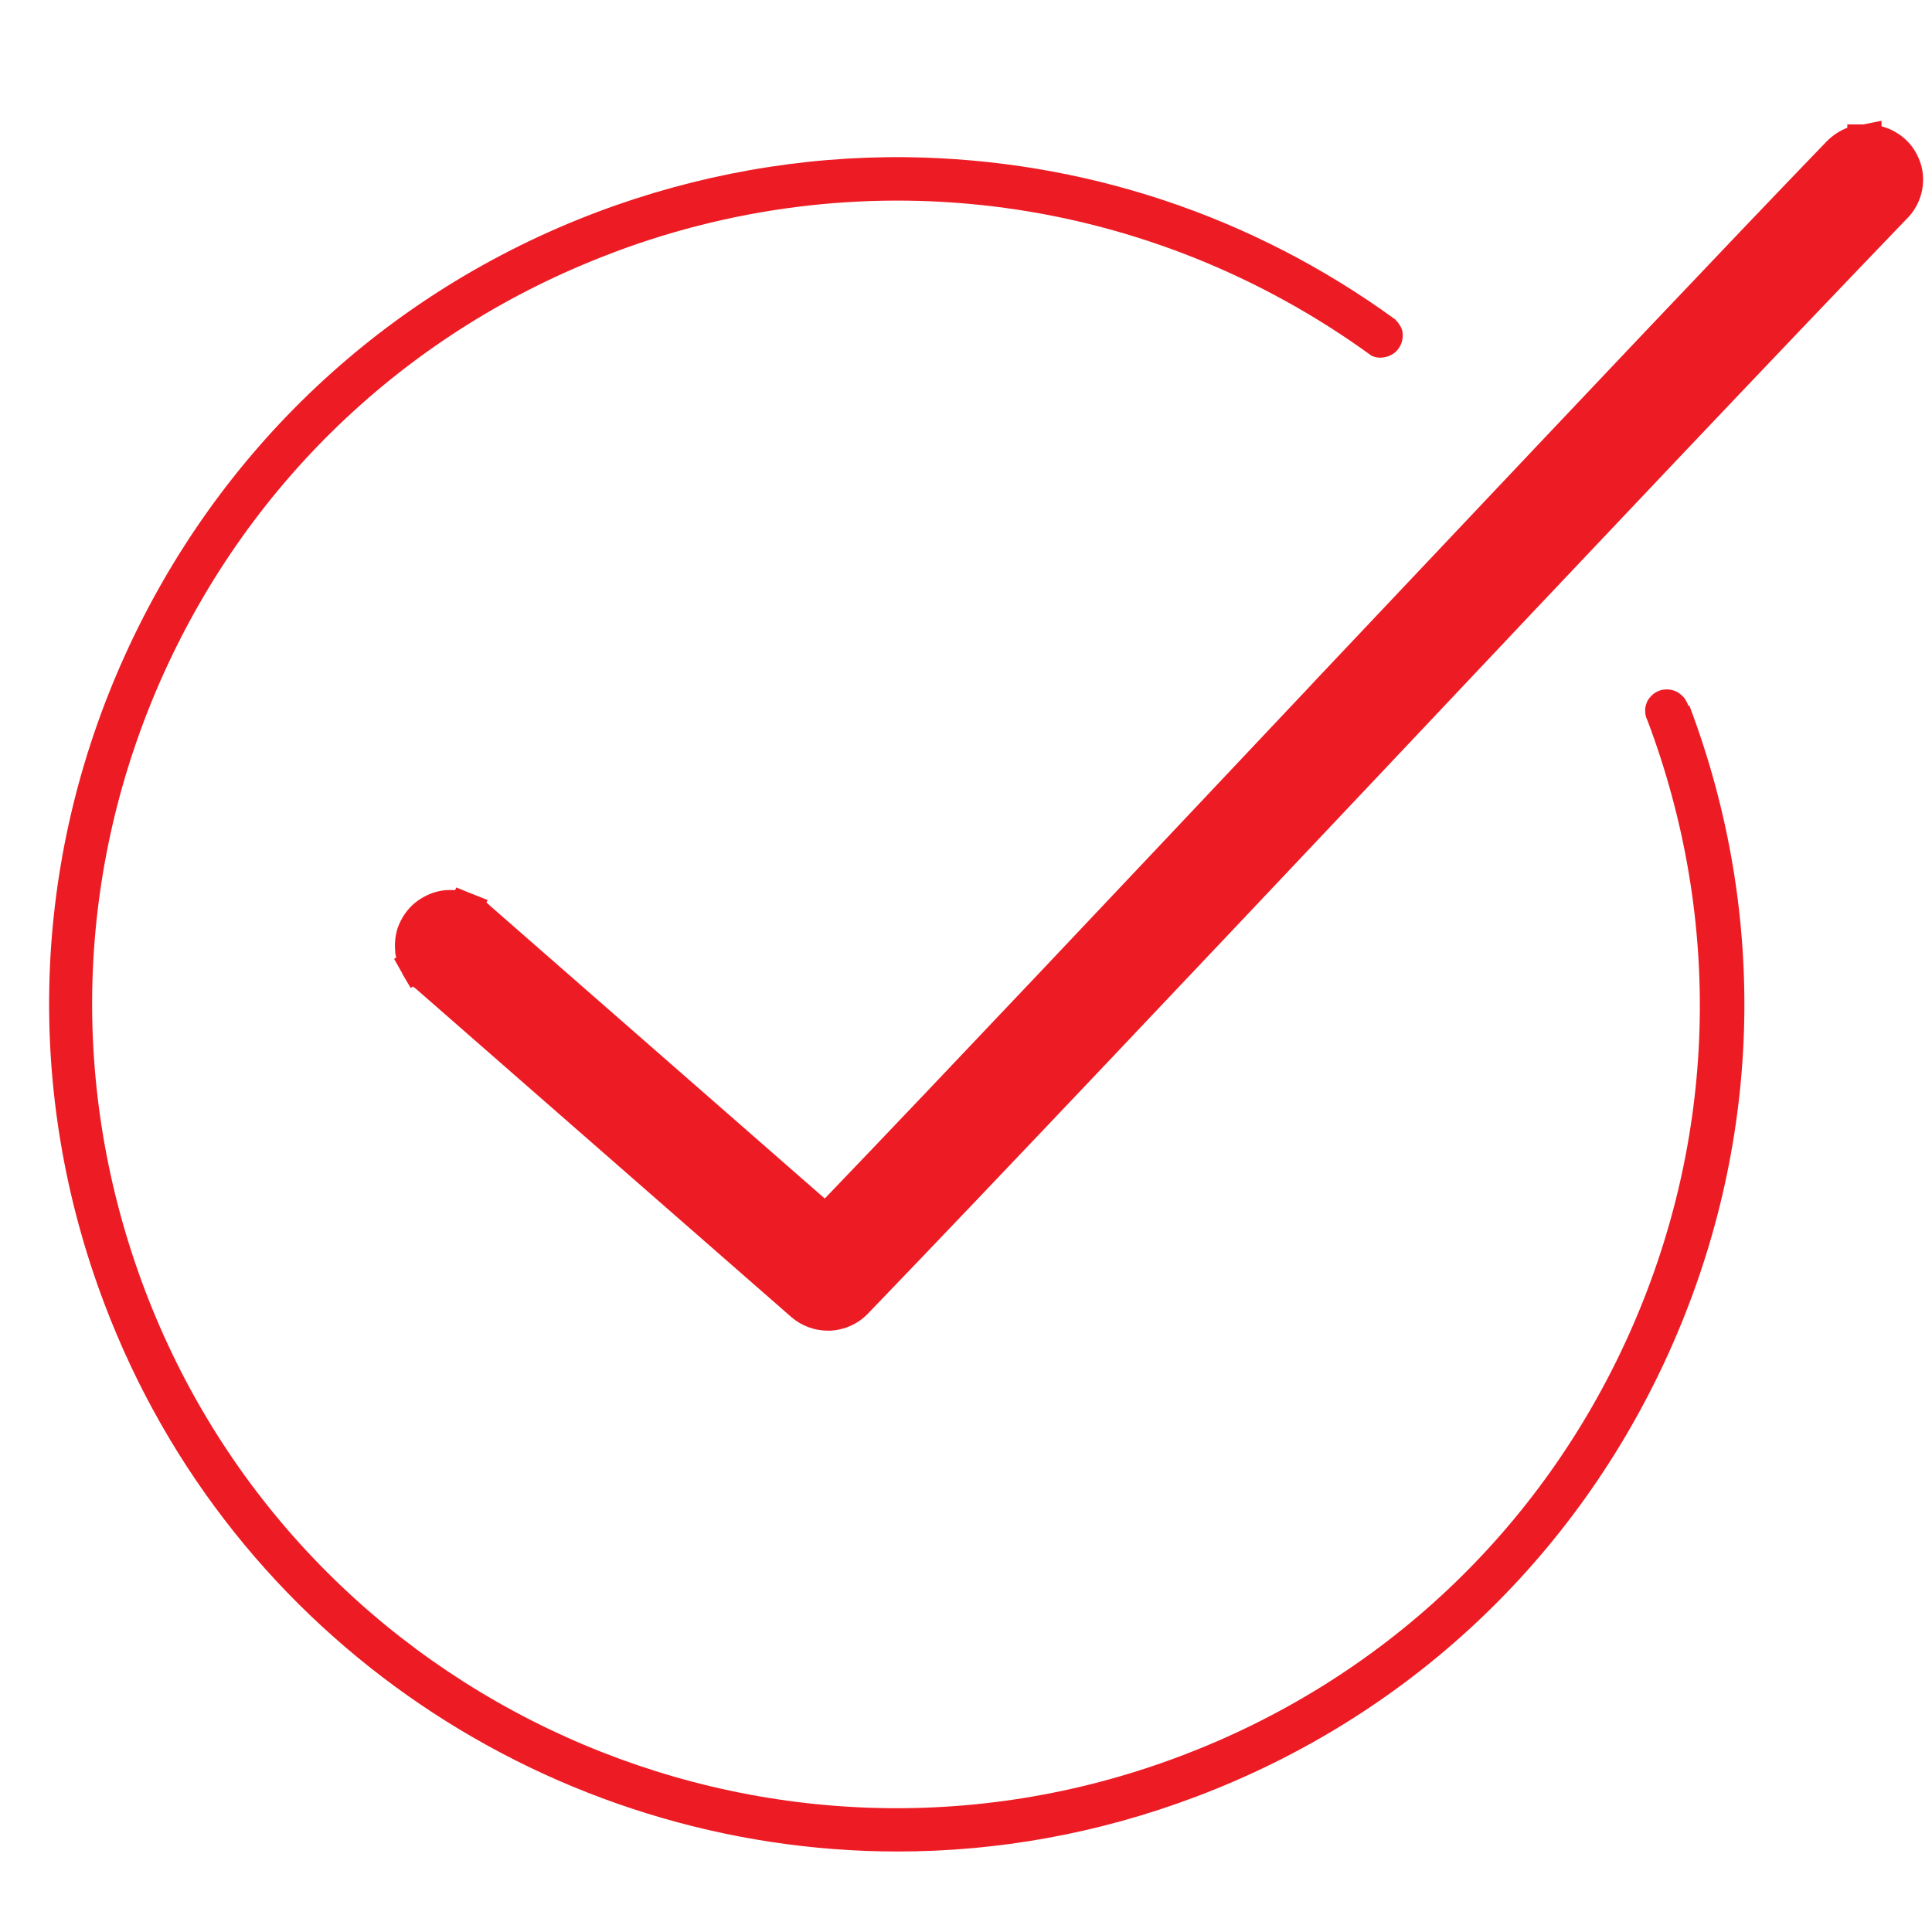
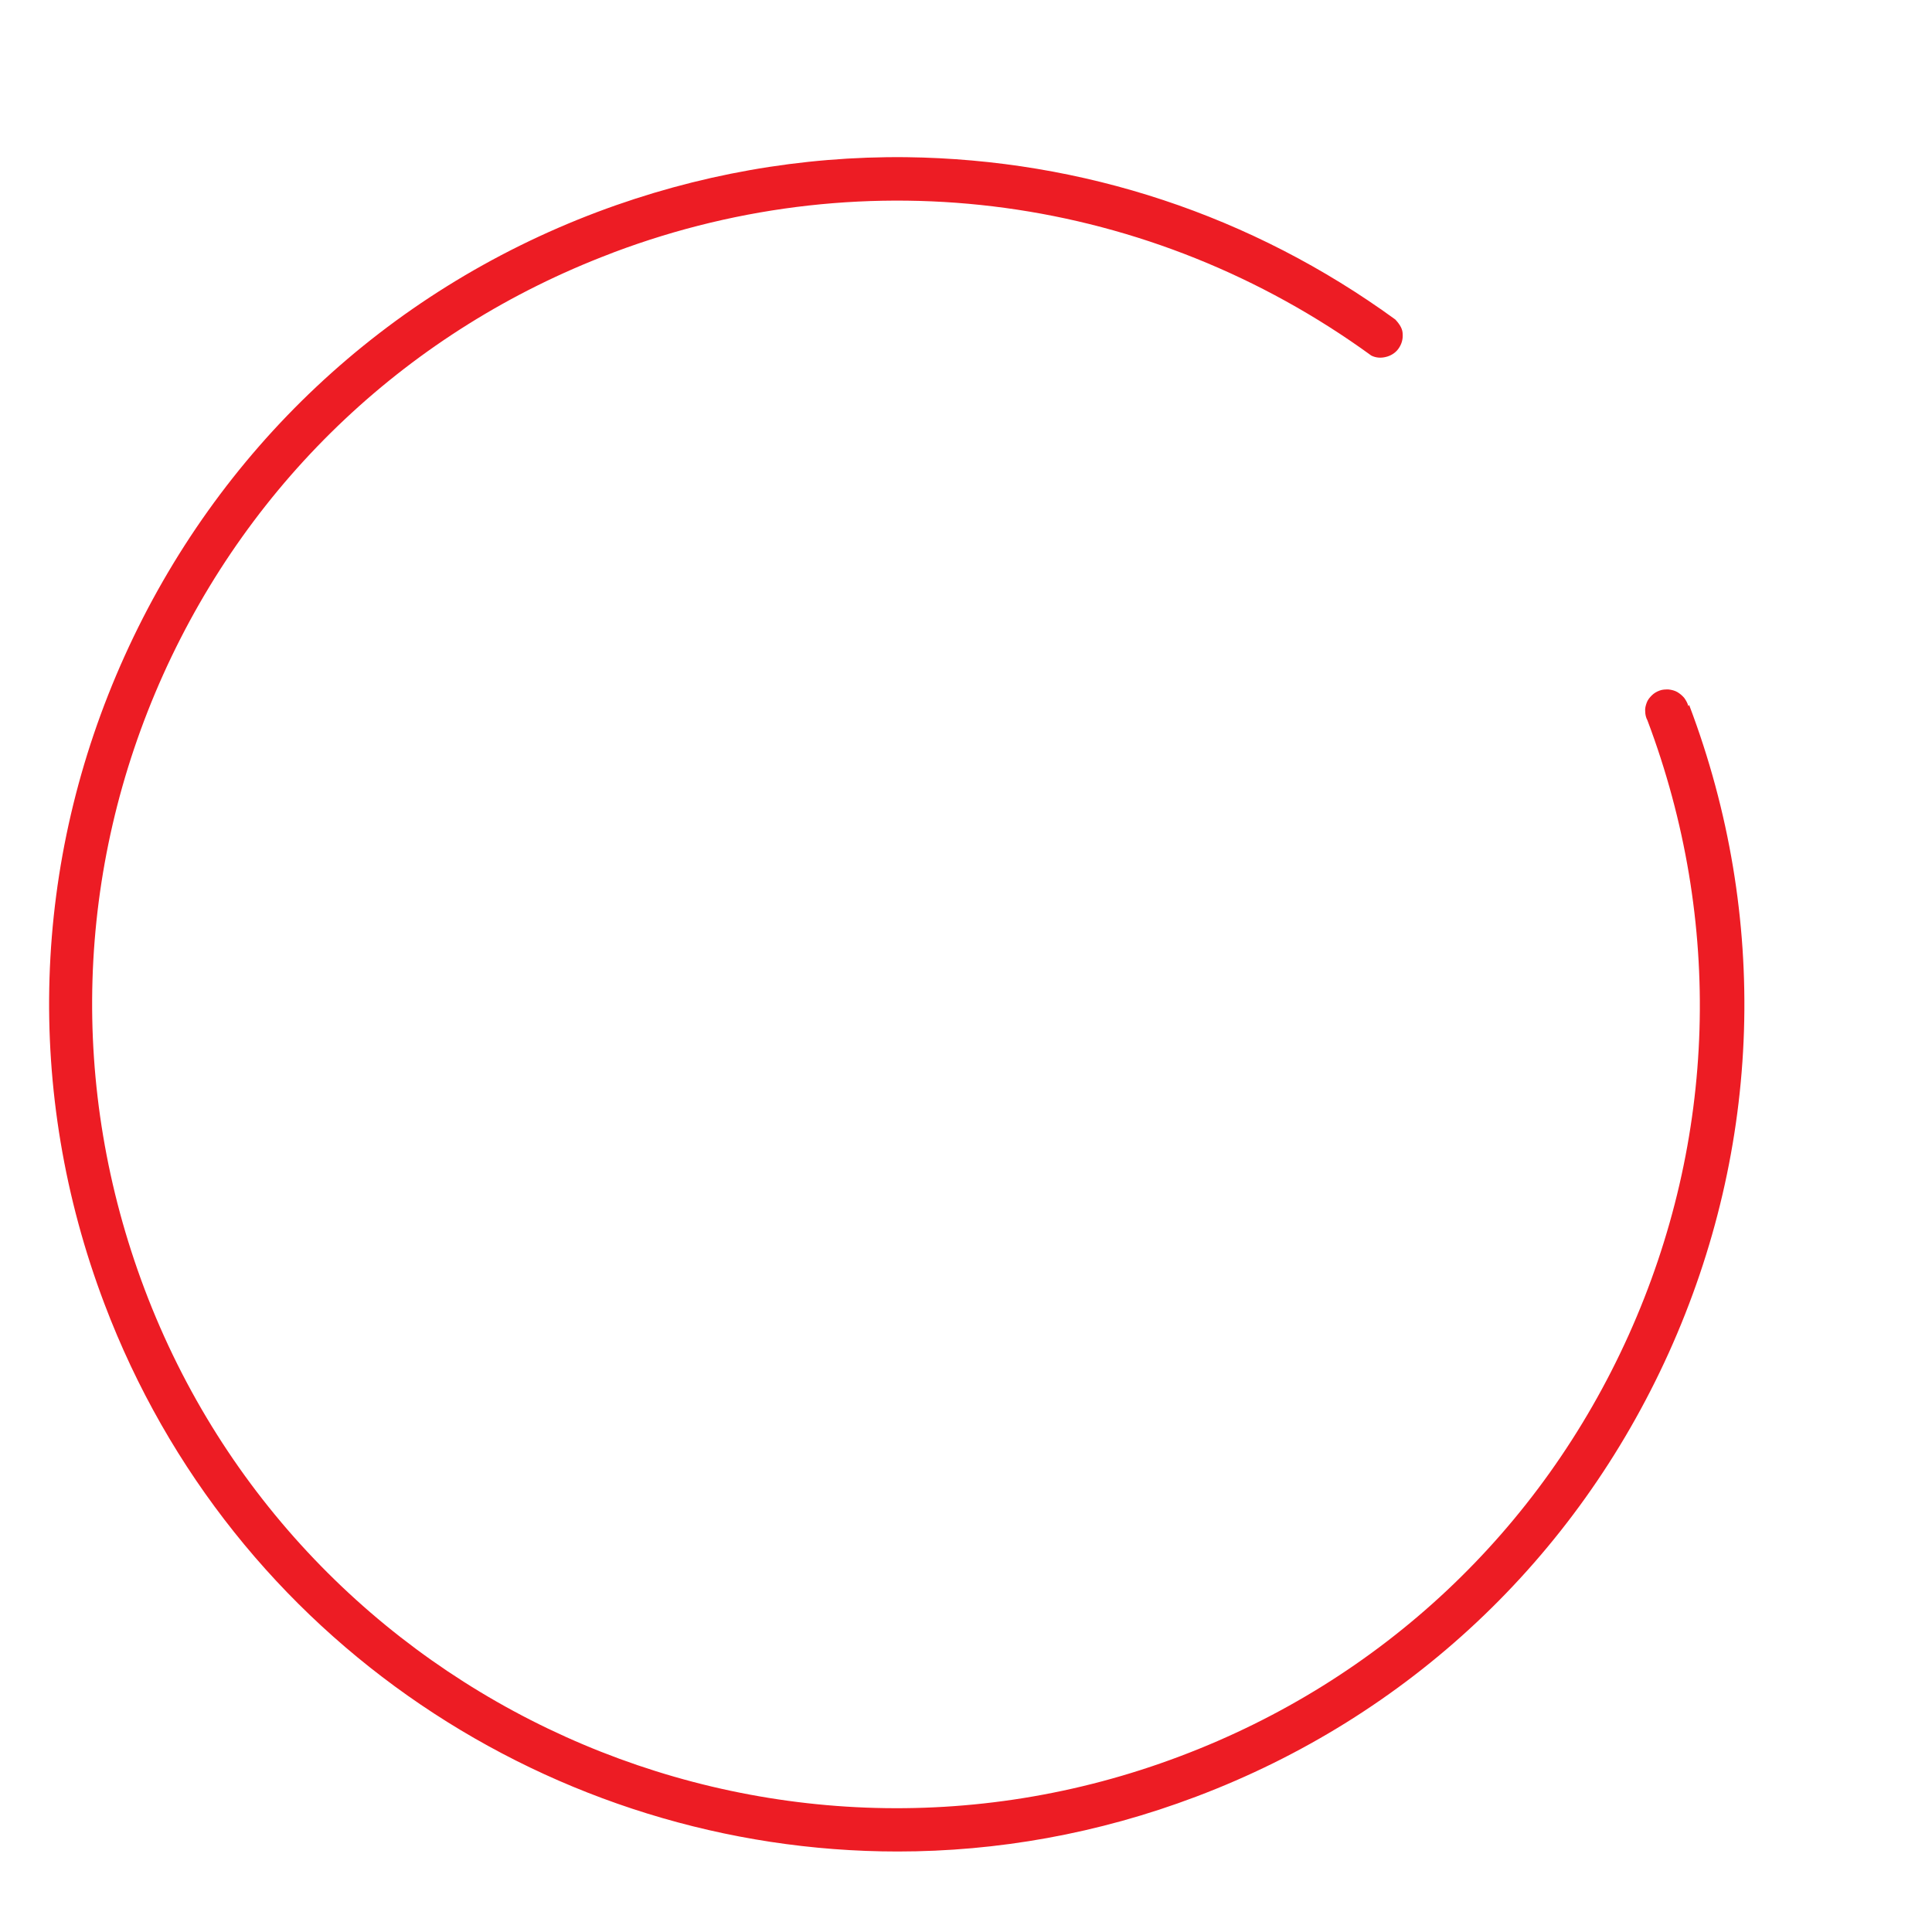
<svg xmlns="http://www.w3.org/2000/svg" width="48" height="48" viewBox="0 0 48 48" fill="none">
-   <path d="M47.112 3.293C47.359 3.439 47.551 3.658 47.661 3.914C47.78 4.171 47.807 4.454 47.752 4.738C47.697 5.003 47.56 5.259 47.359 5.451C44.305 8.624 39.312 13.901 34.492 19.013C29.883 23.896 24.67 29.411 21.561 32.639C21.314 32.895 20.985 33.041 20.628 33.06H20.564C20.235 33.06 19.915 32.941 19.659 32.721L10.331 24.564C10.303 24.546 10.258 24.509 10.258 24.509L10.203 24.546L9.993 24.189V24.18L9.791 23.823L9.846 23.787C9.828 23.741 9.819 23.686 9.819 23.64C9.8 23.448 9.819 23.256 9.874 23.073C9.938 22.89 10.029 22.726 10.157 22.579C10.285 22.433 10.441 22.323 10.614 22.241C10.788 22.159 10.971 22.113 11.163 22.113H11.309L11.337 22.049L11.721 22.205L12.114 22.36L12.087 22.424C12.123 22.451 12.178 22.506 12.178 22.506L20.491 29.777C23.501 26.641 27.94 21.934 32.268 17.343L32.462 17.138L32.718 16.864C33.587 15.945 34.461 15.02 35.328 14.102C39.196 10.008 42.918 6.067 45.384 3.512C45.53 3.366 45.704 3.247 45.896 3.174V3.091H46.298L46.746 3V3.137C46.874 3.174 46.993 3.219 47.112 3.293Z" fill="#ED1C24" />
  <path d="M41.845 17.34C41.89 17.404 41.927 17.468 41.945 17.541L41.973 17.513V17.532C43.957 22.772 43.774 28.487 41.461 33.608C39.147 38.73 34.977 42.653 29.718 44.637C27.277 45.561 24.771 46 22.302 46C13.797 46 5.777 40.806 2.594 32.392C0.601 27.134 0.783 21.418 3.097 16.297C5.411 11.176 9.581 7.252 14.839 5.268C17.318 4.335 19.915 3.878 22.512 3.905C26.911 3.96 31.108 5.35 34.666 7.938C34.794 8.076 34.849 8.185 34.849 8.304C34.858 8.432 34.821 8.56 34.739 8.67C34.666 8.771 34.547 8.844 34.419 8.871C34.3 8.899 34.181 8.889 34.071 8.835C28.584 4.847 21.57 3.896 15.26 6.265L15.169 6.301C10.185 8.194 6.243 11.907 4.057 16.754C1.872 21.61 1.707 27.033 3.591 32.026C7.478 42.324 19.028 47.527 29.325 43.631C34.318 41.748 38.278 38.026 40.464 33.169C42.65 28.314 42.814 22.89 40.93 17.897C40.894 17.833 40.875 17.751 40.875 17.678C40.866 17.605 40.885 17.532 40.912 17.458C40.939 17.385 40.985 17.33 41.04 17.275C41.095 17.221 41.159 17.184 41.232 17.157C41.305 17.129 41.378 17.129 41.452 17.129C41.534 17.138 41.607 17.157 41.671 17.193C41.735 17.23 41.799 17.285 41.845 17.34Z" fill="#ED1C24" />
</svg>